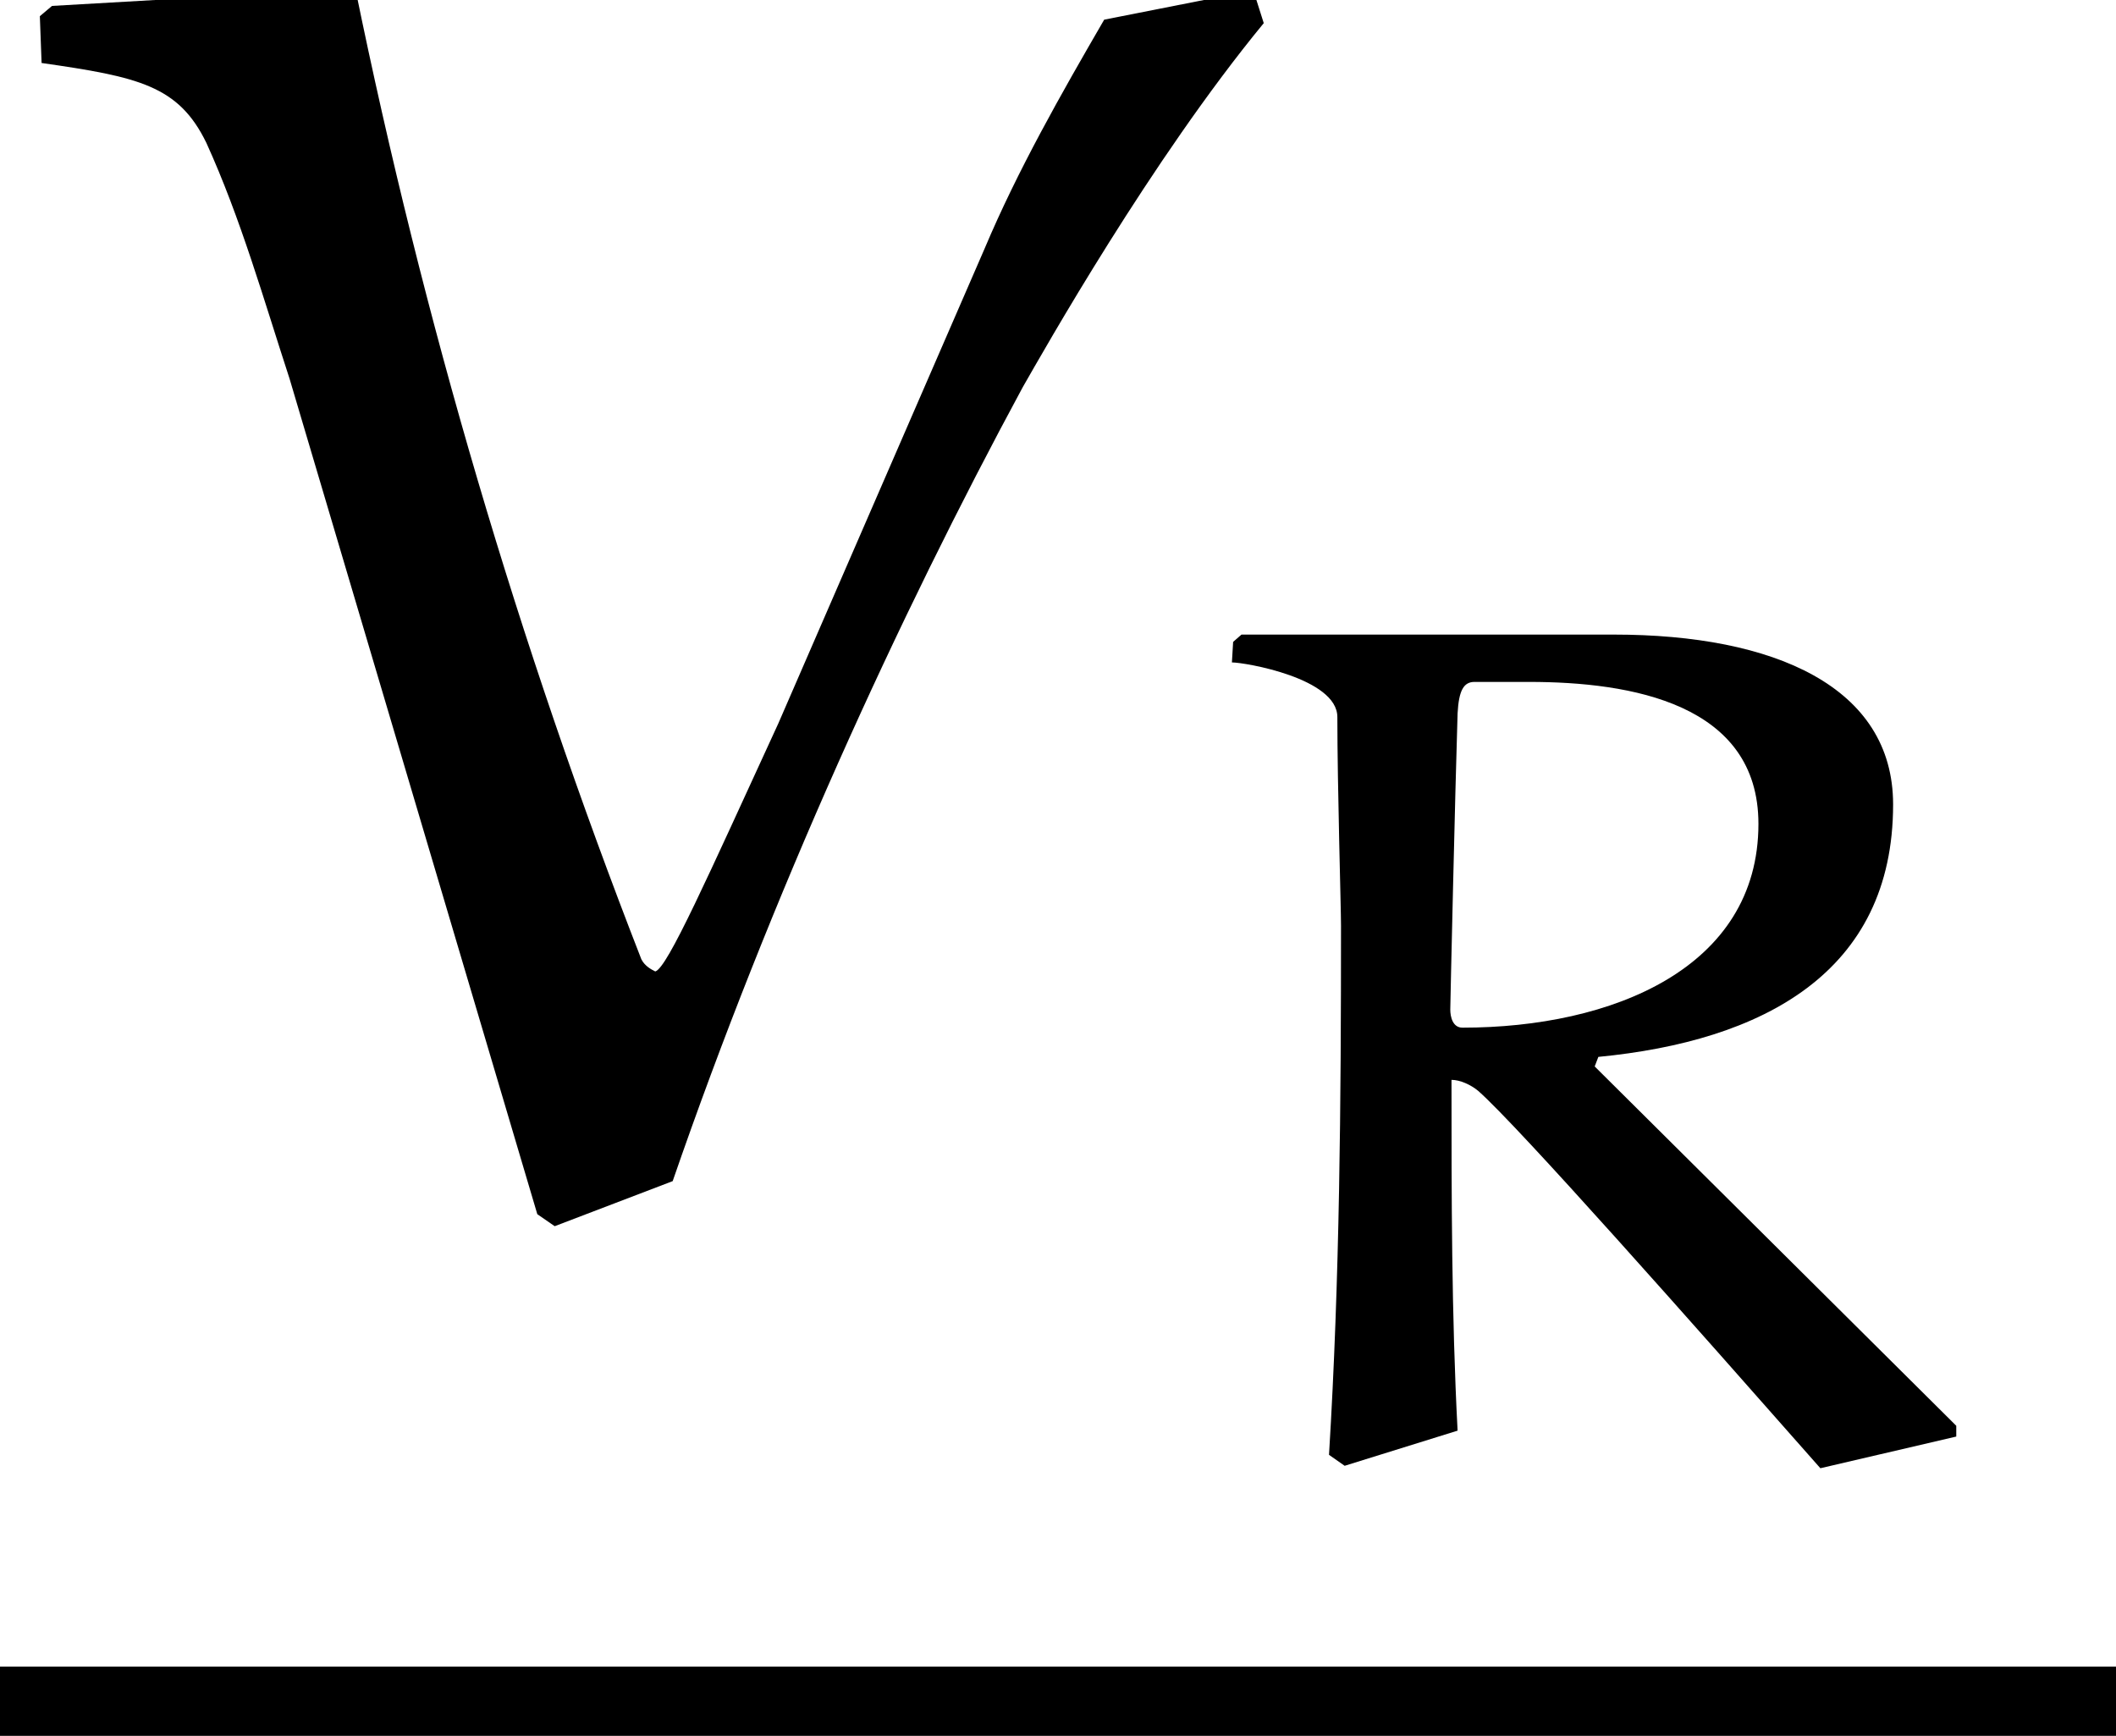
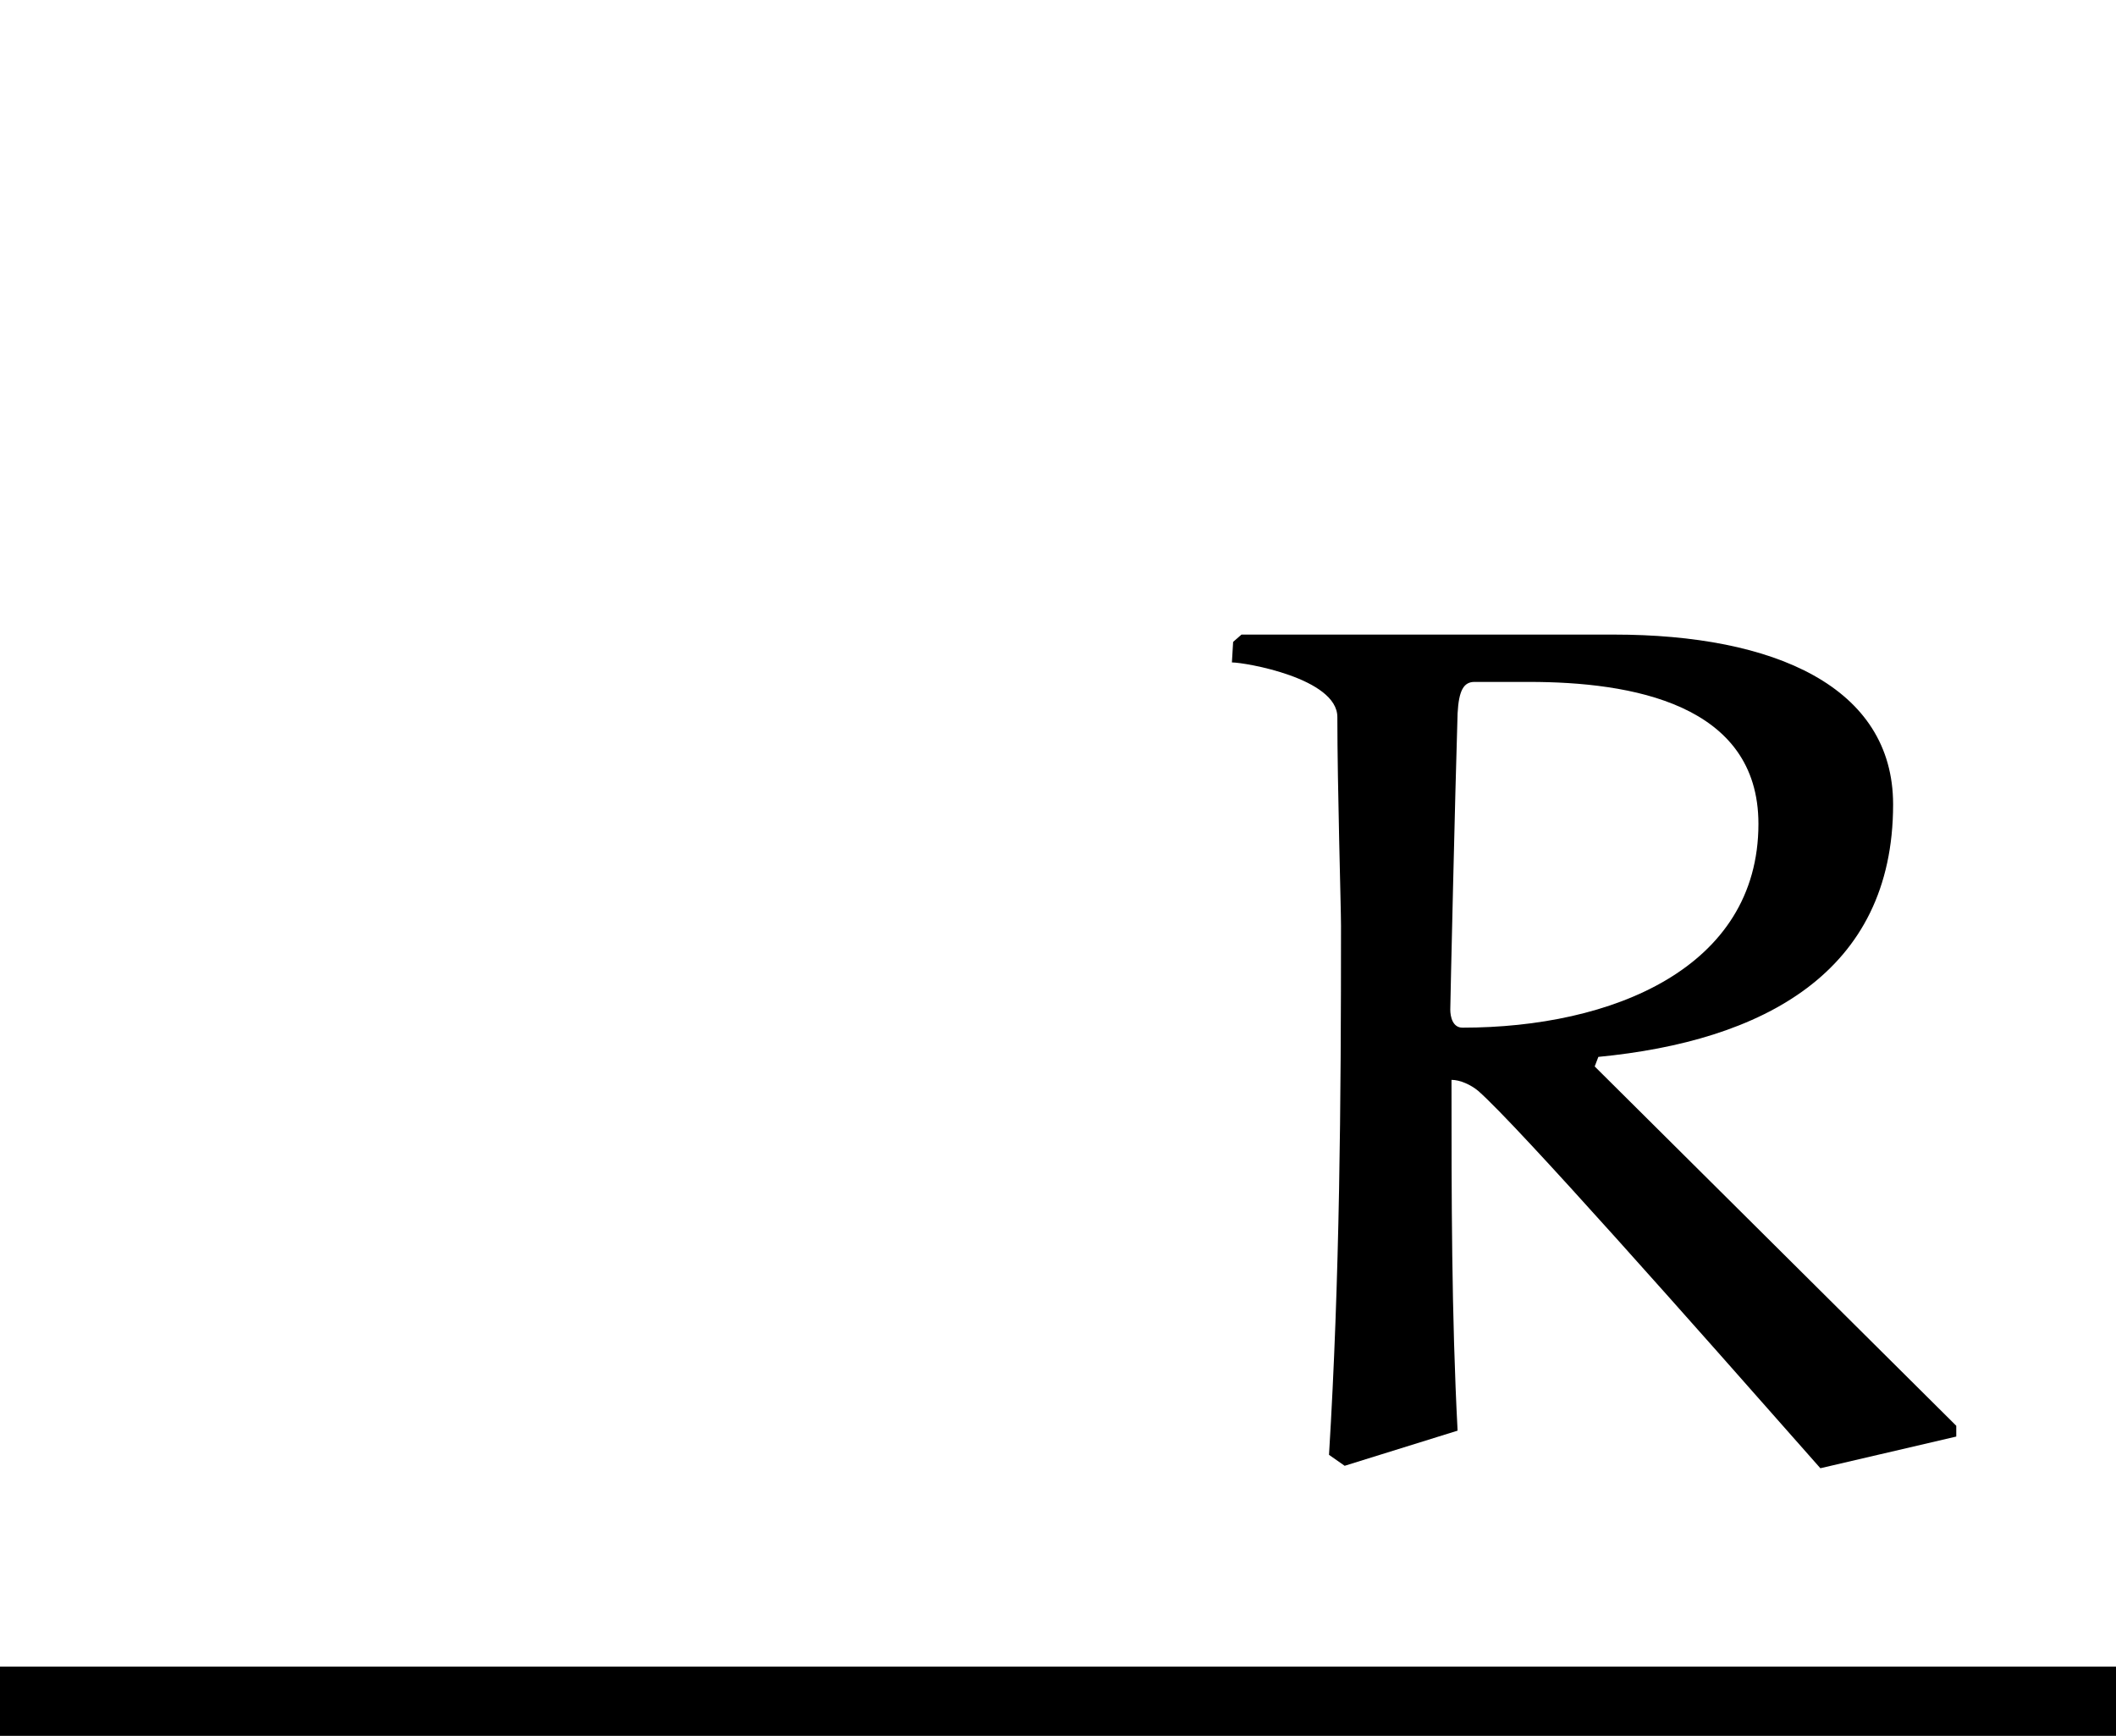
<svg xmlns="http://www.w3.org/2000/svg" xmlns:xlink="http://www.w3.org/1999/xlink" version="1.1" width="12.161pt" height="9.977pt" viewBox="36.737 27.112 12.161 9.977">
  <defs>
    <path id="g0-82" d="M1.897-2.58C1.897-2.615 1.925-3.836 1.939-4.282C1.946-4.414 1.974-4.463 2.036-4.463H2.35C2.936-4.463 3.668-4.338 3.668-3.647C3.668-2.817 2.824-2.476 1.967-2.476C1.911-2.476 1.897-2.538 1.897-2.58ZM2.748-2.308C3.689-2.399 4.442-2.79 4.442-3.759C4.442-4.435 3.759-4.735 2.838-4.735H.697L.649-4.693L.642-4.575C.718-4.575 1.248-4.484 1.248-4.261C1.248-3.864 1.269-3.166 1.269-3.062C1.269-2.05 1.262-1.032 1.2-.021L1.29 .042L1.939-.16C1.904-.83 1.904-1.506 1.904-2.176C1.953-2.176 2.015-2.148 2.057-2.113C2.287-1.911 3.292-.774 4.024 .056L4.805-.126V-.188L2.727-2.253L2.748-2.308Z" />
-     <path id="g1-86" d="M6.346-6.775C6.097-6.346 5.848-5.908 5.659-5.46L4.473-2.73C4.065-1.843 3.836-1.325 3.766-1.305C3.746-1.315 3.706-1.335 3.686-1.375C2.979-3.188 2.431-5.051 2.042-6.954L.299-6.854L.229-6.795L.239-6.526C.797-6.446 1.026-6.396 1.186-6.067C1.385-5.629 1.514-5.171 1.664-4.712L3.088 .09L3.188 .159L3.866-.1C4.433-1.743 5.161-3.337 5.878-4.663C5.998-4.872 6.615-5.968 7.263-6.755L7.203-6.944L6.346-6.775Z" />
  </defs>
  <g id="page1">
    <use x="36.737" y="34" xlink:href="#g1-86" />
    <use x="43.175" y="35.494" xlink:href="#g0-82" />
    <rect x="36.737" y="36.69" height=".398" width="12.161" />
  </g>
</svg>